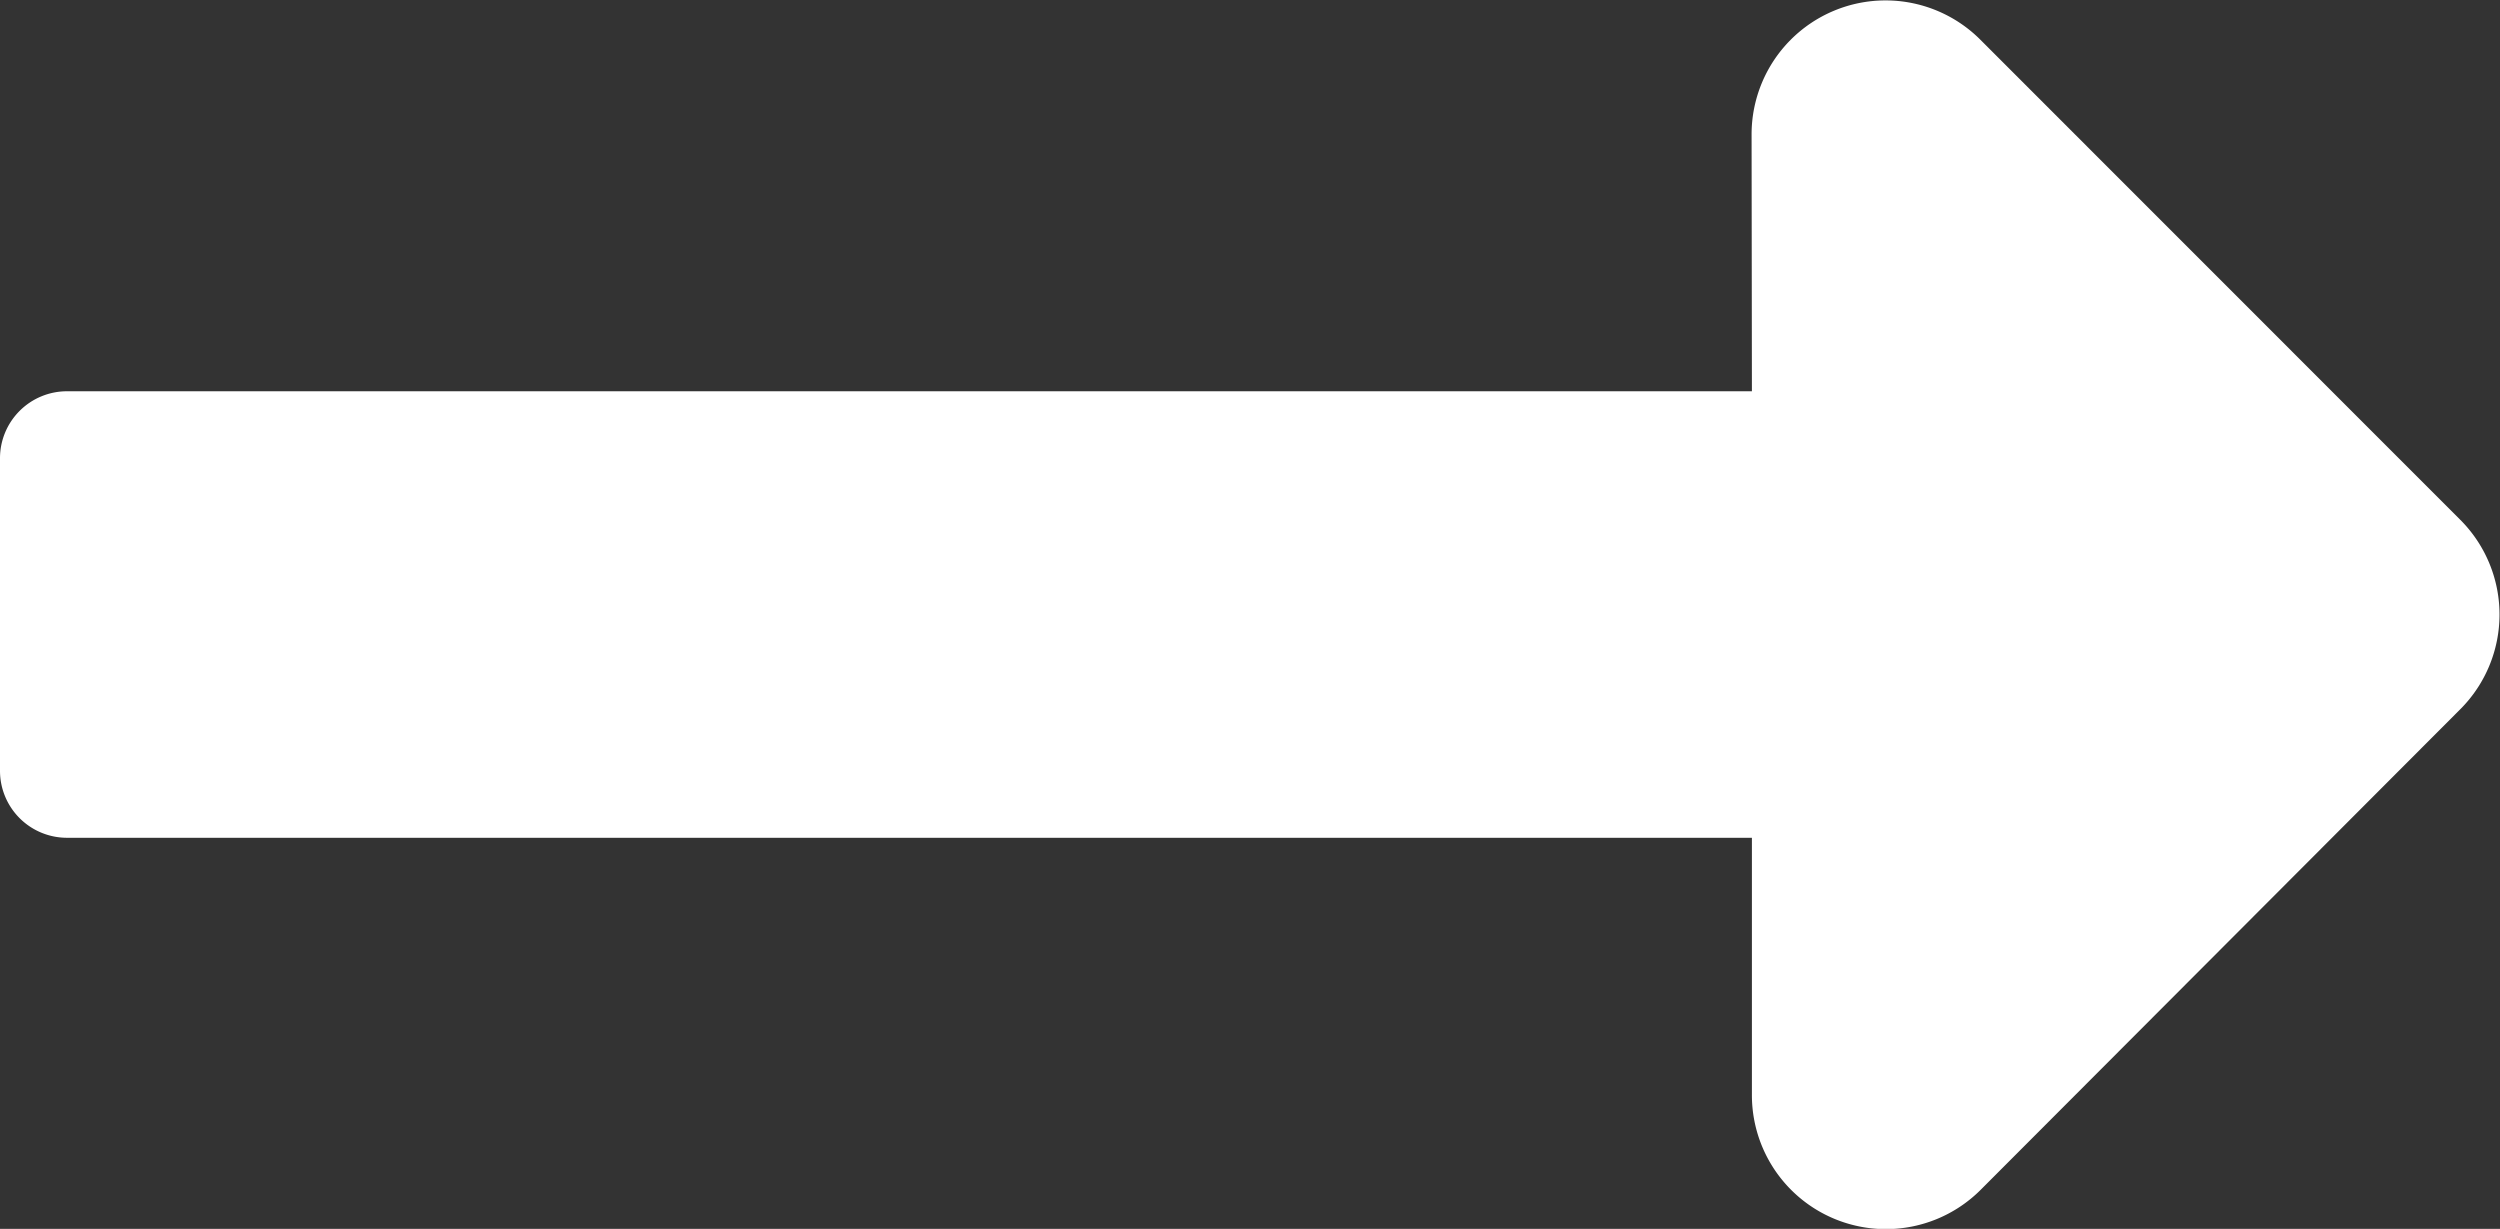
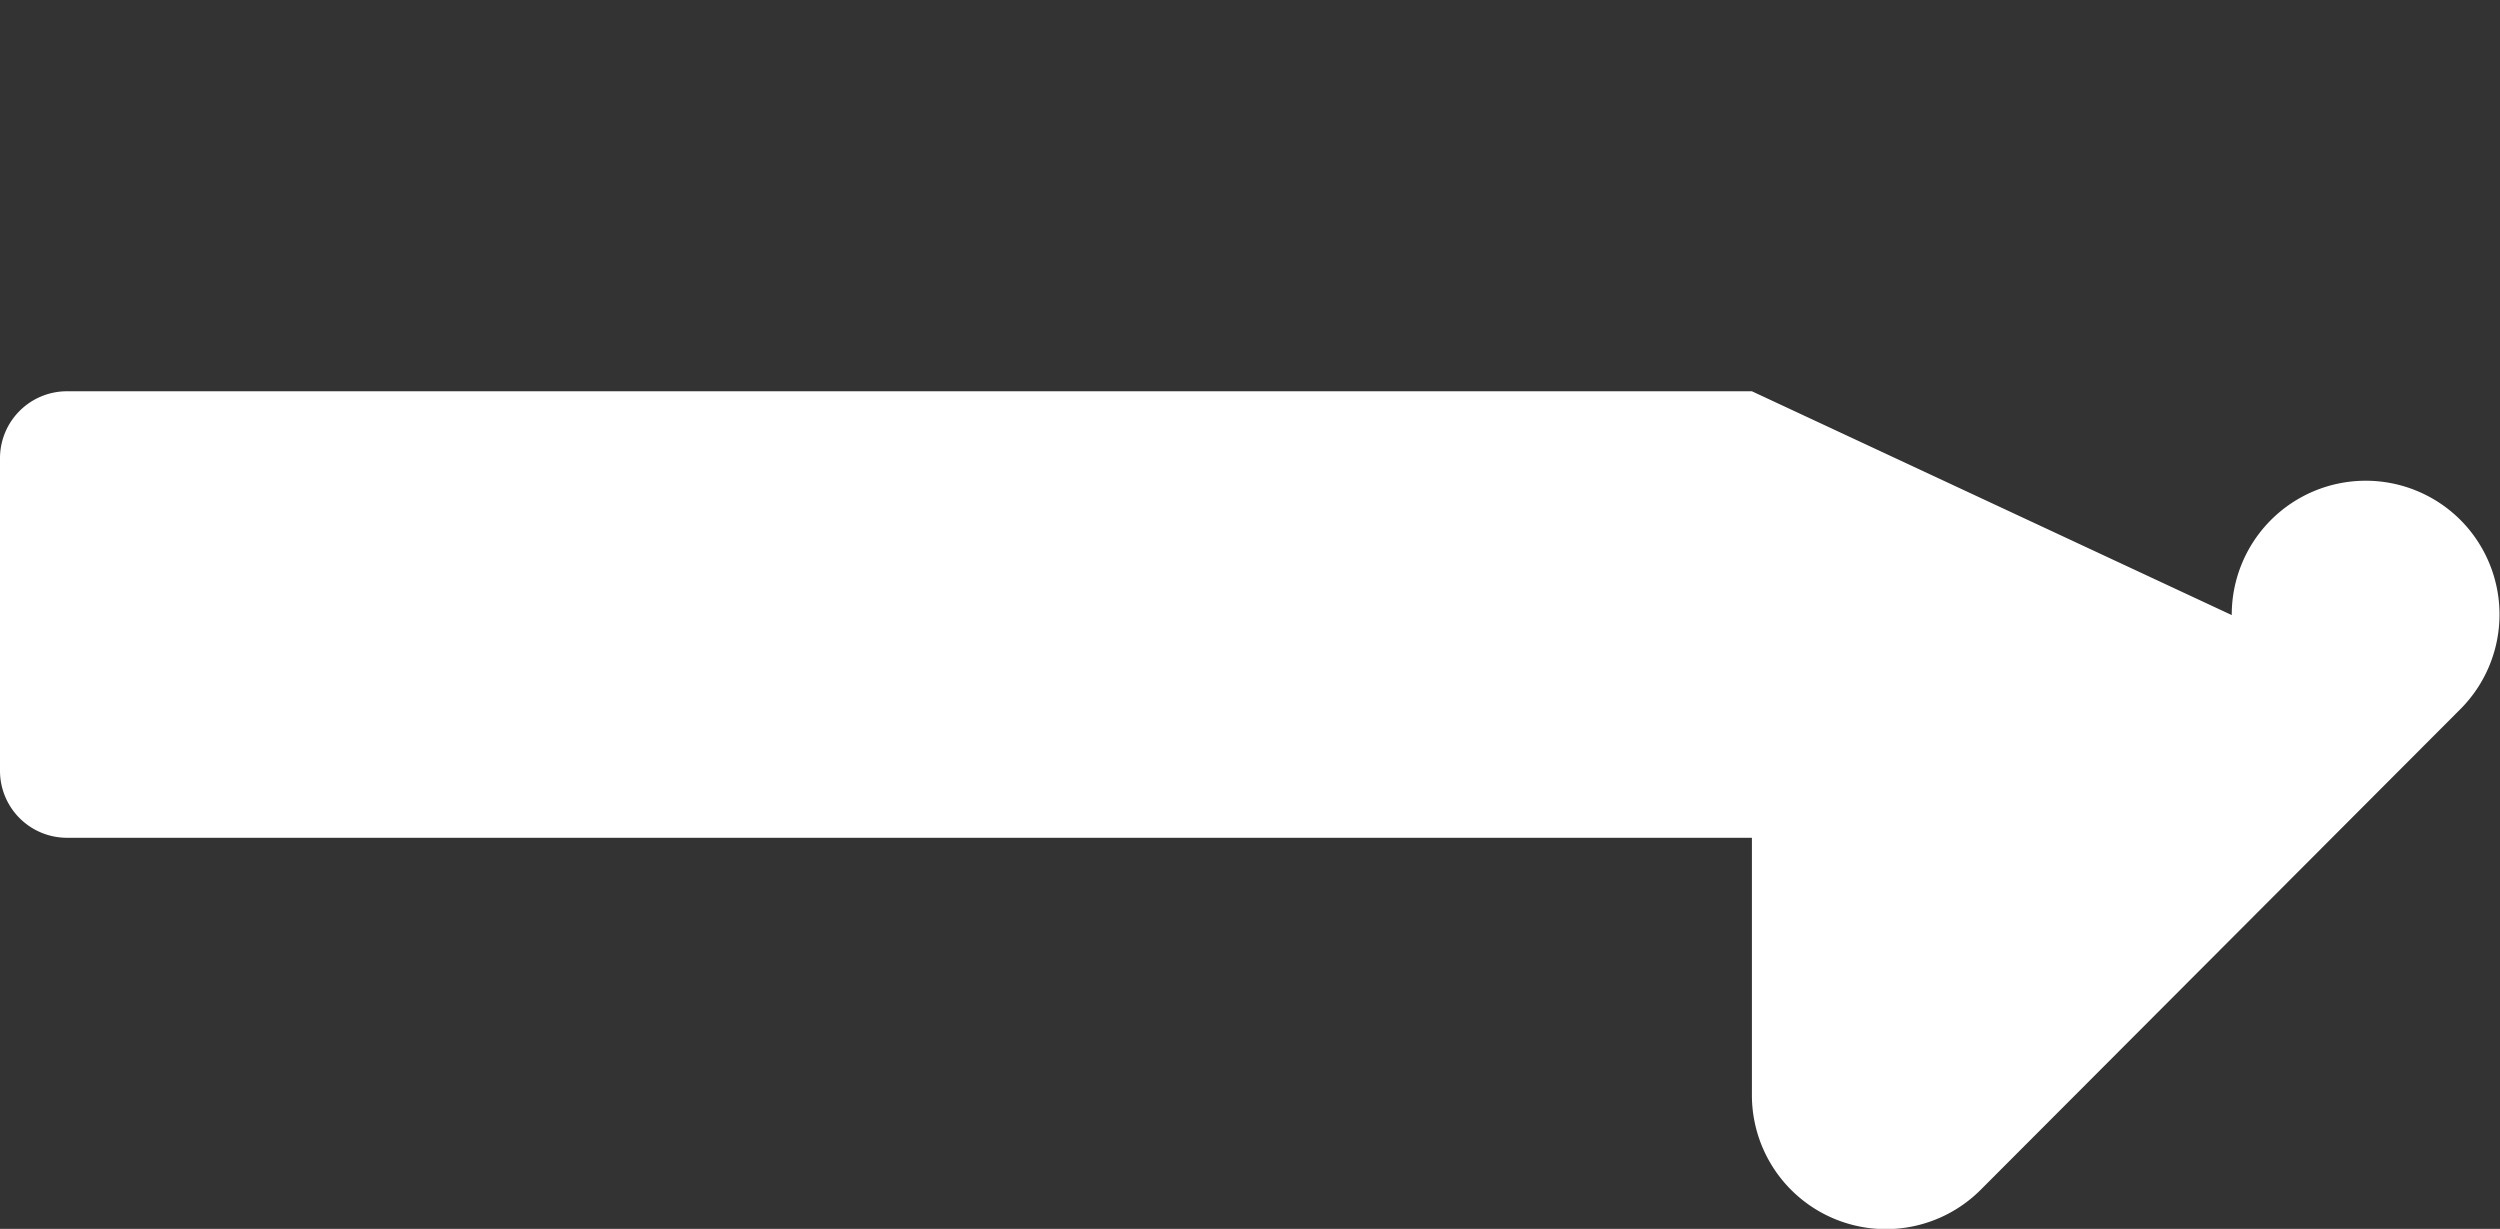
<svg xmlns="http://www.w3.org/2000/svg" width="15.75" height="7.742" viewBox="0 0 15.75 7.742">
  <rect x="0" y="0" width="15.75" height="7.742" fill="#333333" stroke="none" />
-   <path id="arrow-read-more" d="M11.037-8.156H.422A.422.422,0,0,0,0-7.734v1.969a.422.422,0,0,0,.422.422H11.037v1.619a.844.844,0,0,0,1.44.6L15.5-6.153a.844.844,0,0,0,0-1.193l-3.025-3.026a.844.844,0,0,0-1.44.6Z" transform="translate(0 10.621)" fill="#fff" />
+   <path id="arrow-read-more" d="M11.037-8.156H.422A.422.422,0,0,0,0-7.734v1.969a.422.422,0,0,0,.422.422H11.037v1.619a.844.844,0,0,0,1.44.6L15.5-6.153a.844.844,0,0,0,0-1.193a.844.844,0,0,0-1.44.6Z" transform="translate(0 10.621)" fill="#fff" />
</svg>